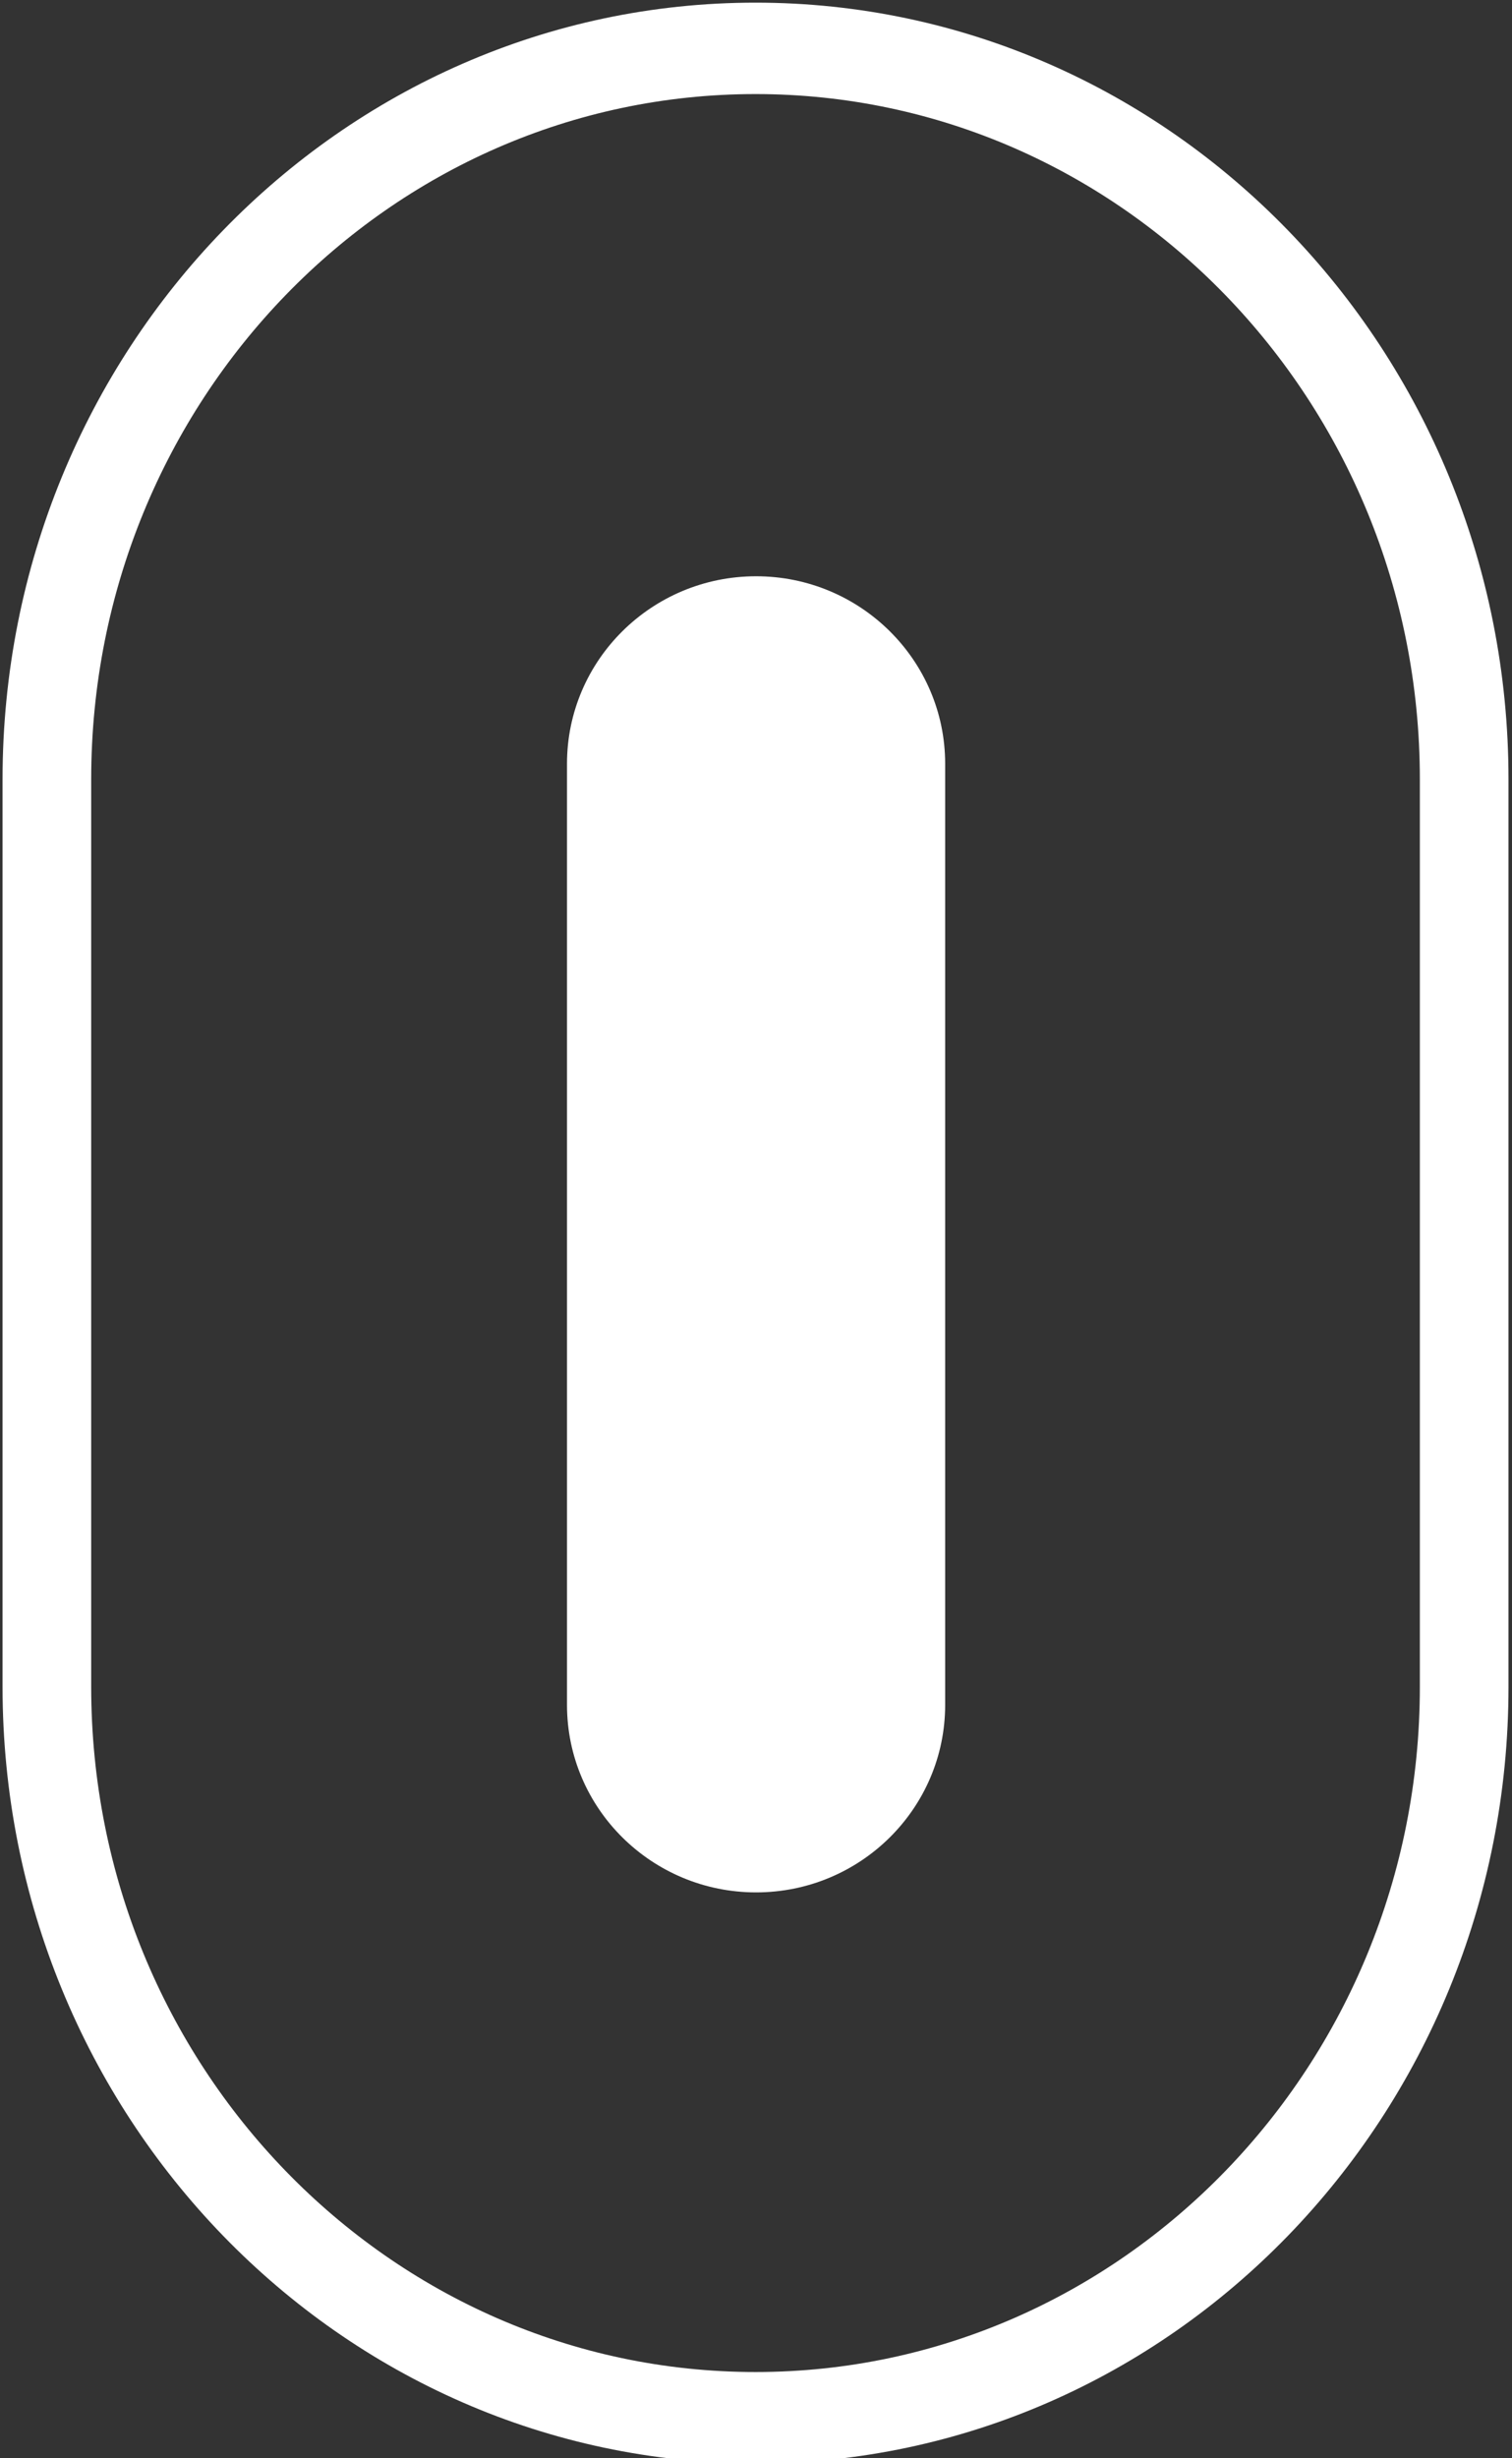
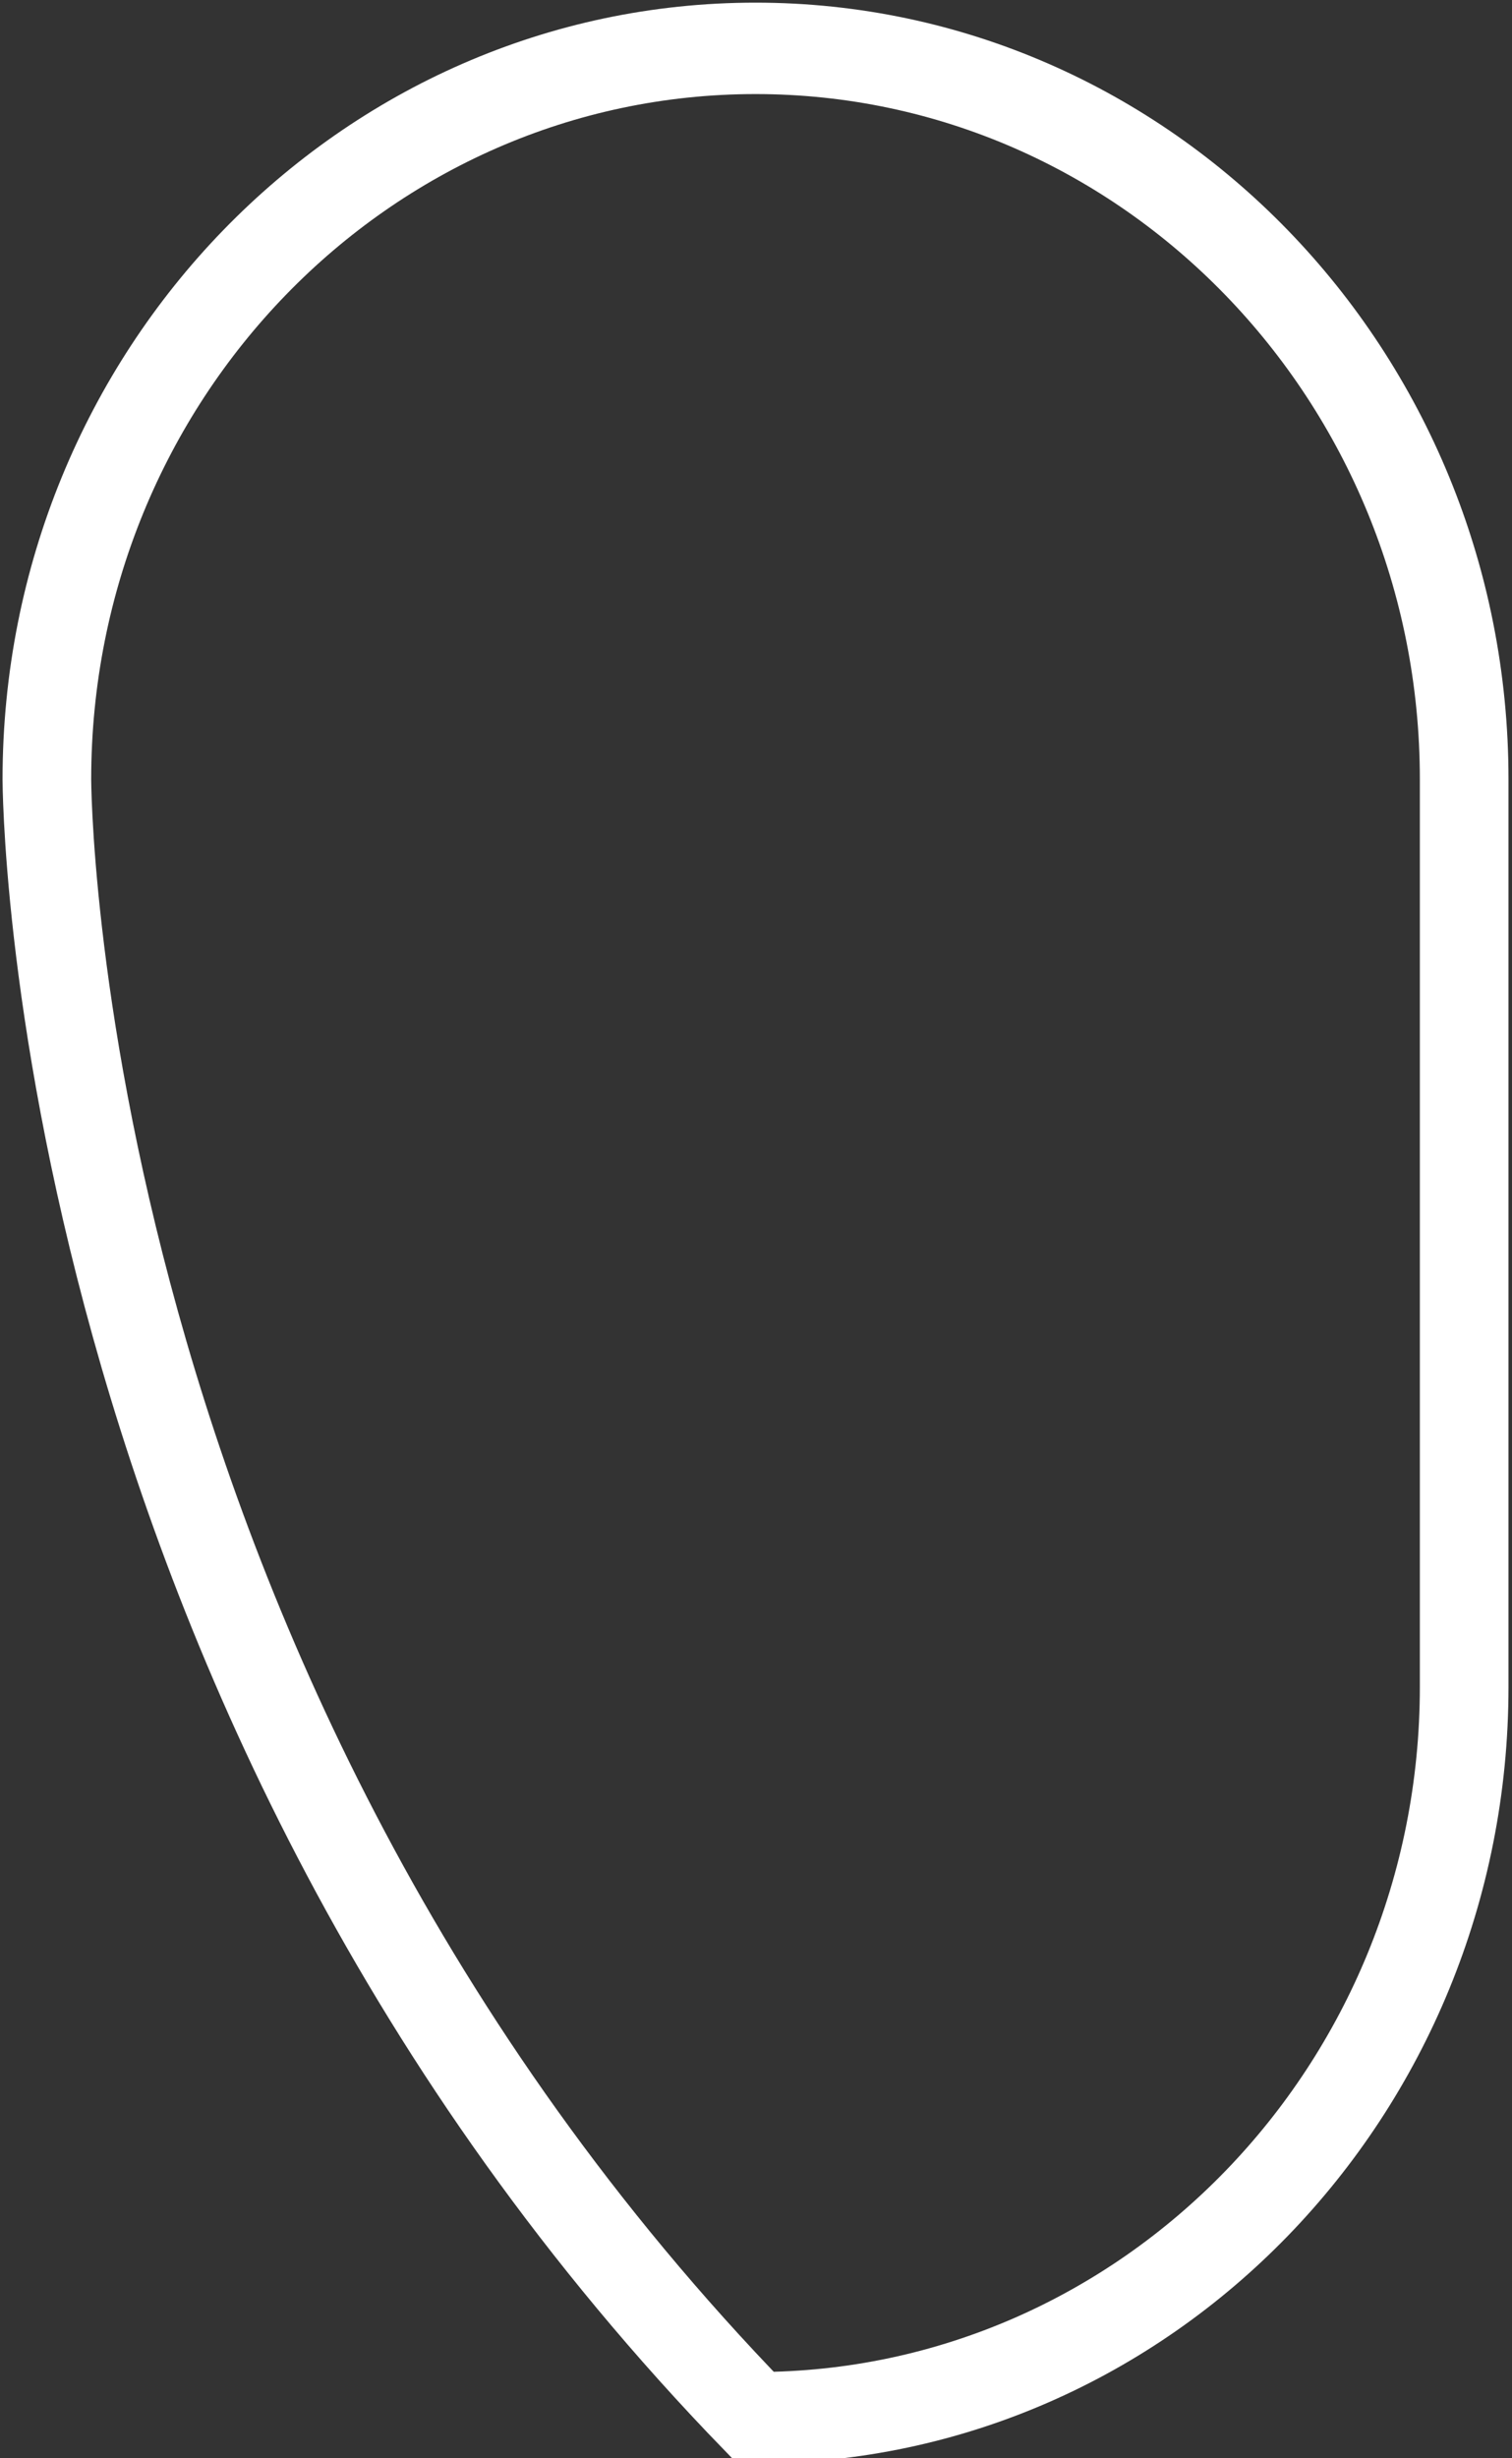
<svg xmlns="http://www.w3.org/2000/svg" viewBox="0 0 128 208" width="128" height="208" preserveAspectRatio="xMidYMid meet" style="width: 100%; height: 100%; transform: translate3d(0px, 0px, 0px); content-visibility: visible;">
  <rect x="0" y="0" width="128" height="208" fill="#333333" stroke="none" />
  <defs>
    <clipPath id="__lottie_element_12">
      <rect width="128" height="208" x="0" y="0" />
    </clipPath>
  </defs>
  <g clip-path="url(#__lottie_element_12)">
    <g transform="matrix(1.116,0,0,1.106,63.625,86.312)" opacity="1" style="display: block;">
      <g opacity="1" transform="matrix(1,0,0,1,0.342,-19.611)">
-         <path fill="rgb(255,255,255)" fill-opacity="1" d=" M14.343,0 C14.343,0 14.343,72 14.343,72 C14.343,79.916 7.916,86.343 0,86.343 C0,86.343 0,86.343 0,86.343 C-7.916,86.343 -14.343,79.916 -14.343,72 C-14.343,72 -14.343,0 -14.343,0 C-14.343,-7.916 -7.916,-14.343 0,-14.343 C0,-14.343 0,-14.343 0,-14.343 C7.916,-14.343 14.343,-7.916 14.343,0z" />
        <path stroke-linecap="butt" stroke-linejoin="miter" fill-opacity="0" stroke-miterlimit="4" stroke="rgb(255,255,255)" stroke-opacity="1" stroke-width="0" d=" M14.343,0 C14.343,0 14.343,72 14.343,72 C14.343,79.916 7.916,86.343 0,86.343 C0,86.343 0,86.343 0,86.343 C-7.916,86.343 -14.343,79.916 -14.343,72 C-14.343,72 -14.343,0 -14.343,0 C-14.343,-7.916 -7.916,-14.343 0,-14.343 C0,-14.343 0,-14.343 0,-14.343 C7.916,-14.343 14.343,-7.916 14.343,0z" />
      </g>
    </g>
    <g transform="matrix(0.938,0,0,0.967,64,104.5)" opacity="1" style="display: block;">
      <g opacity="1" transform="matrix(1,0,0,1,-0.043,-0.176)">
        <path fill="rgb(255,255,255)" fill-opacity="0" d=" M63.957,-39.702 C63.957,-39.702 63.957,39.702 63.957,39.702 C63.957,75 35.298,103.659 0,103.659 C0,103.659 0,103.659 0,103.659 C-35.298,103.659 -63.957,75 -63.957,39.702 C-63.957,39.702 -63.957,-39.702 -63.957,-39.702 C-63.957,-75 -35.298,-103.659 0,-103.659 C0,-103.659 0,-103.659 0,-103.659 C35.298,-103.659 63.957,-75 63.957,-39.702z" />
-         <path stroke-linecap="butt" stroke-linejoin="miter" fill-opacity="0" stroke-miterlimit="4" stroke="rgb(255,255,255)" stroke-opacity="1" stroke-width="8" d=" M63.957,-39.702 C63.957,-39.702 63.957,39.702 63.957,39.702 C63.957,75 35.298,103.659 0,103.659 C0,103.659 0,103.659 0,103.659 C-35.298,103.659 -63.957,75 -63.957,39.702 C-63.957,39.702 -63.957,-39.702 -63.957,-39.702 C-63.957,-75 -35.298,-103.659 0,-103.659 C0,-103.659 0,-103.659 0,-103.659 C35.298,-103.659 63.957,-75 63.957,-39.702z" />
+         <path stroke-linecap="butt" stroke-linejoin="miter" fill-opacity="0" stroke-miterlimit="4" stroke="rgb(255,255,255)" stroke-opacity="1" stroke-width="8" d=" M63.957,-39.702 C63.957,-39.702 63.957,39.702 63.957,39.702 C63.957,75 35.298,103.659 0,103.659 C0,103.659 0,103.659 0,103.659 C-63.957,39.702 -63.957,-39.702 -63.957,-39.702 C-63.957,-75 -35.298,-103.659 0,-103.659 C0,-103.659 0,-103.659 0,-103.659 C35.298,-103.659 63.957,-75 63.957,-39.702z" />
      </g>
    </g>
  </g>
</svg>